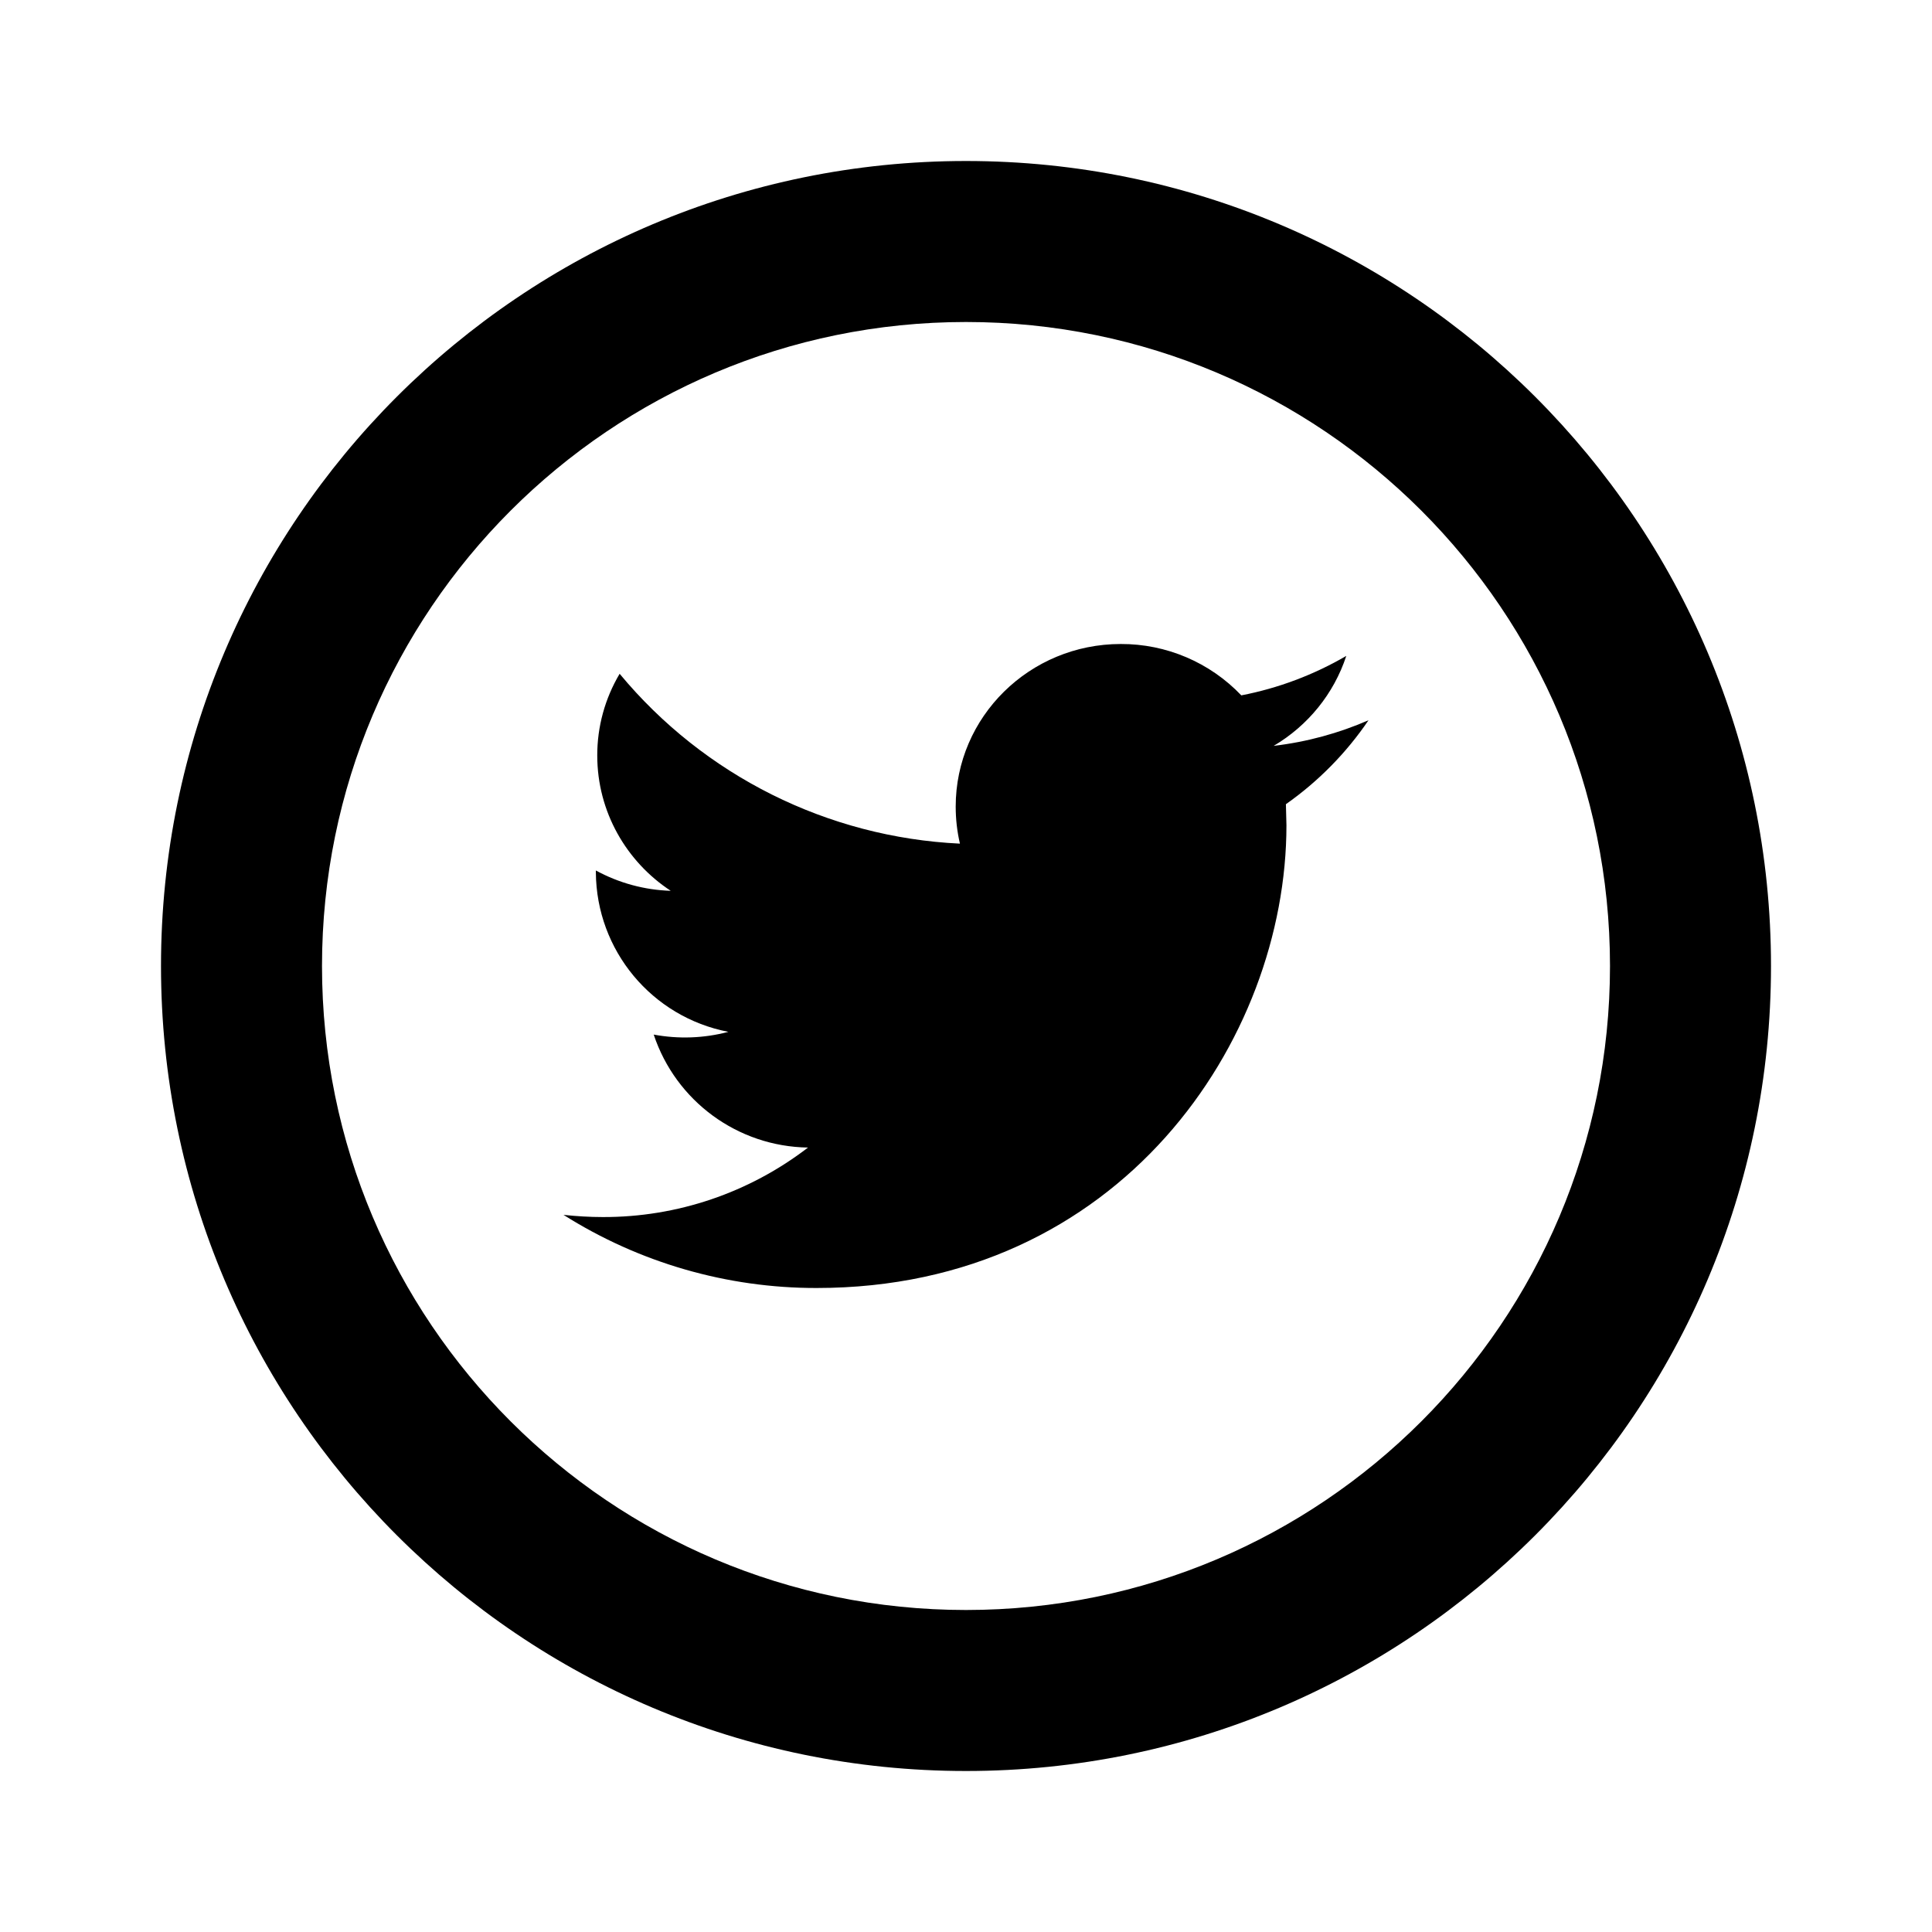
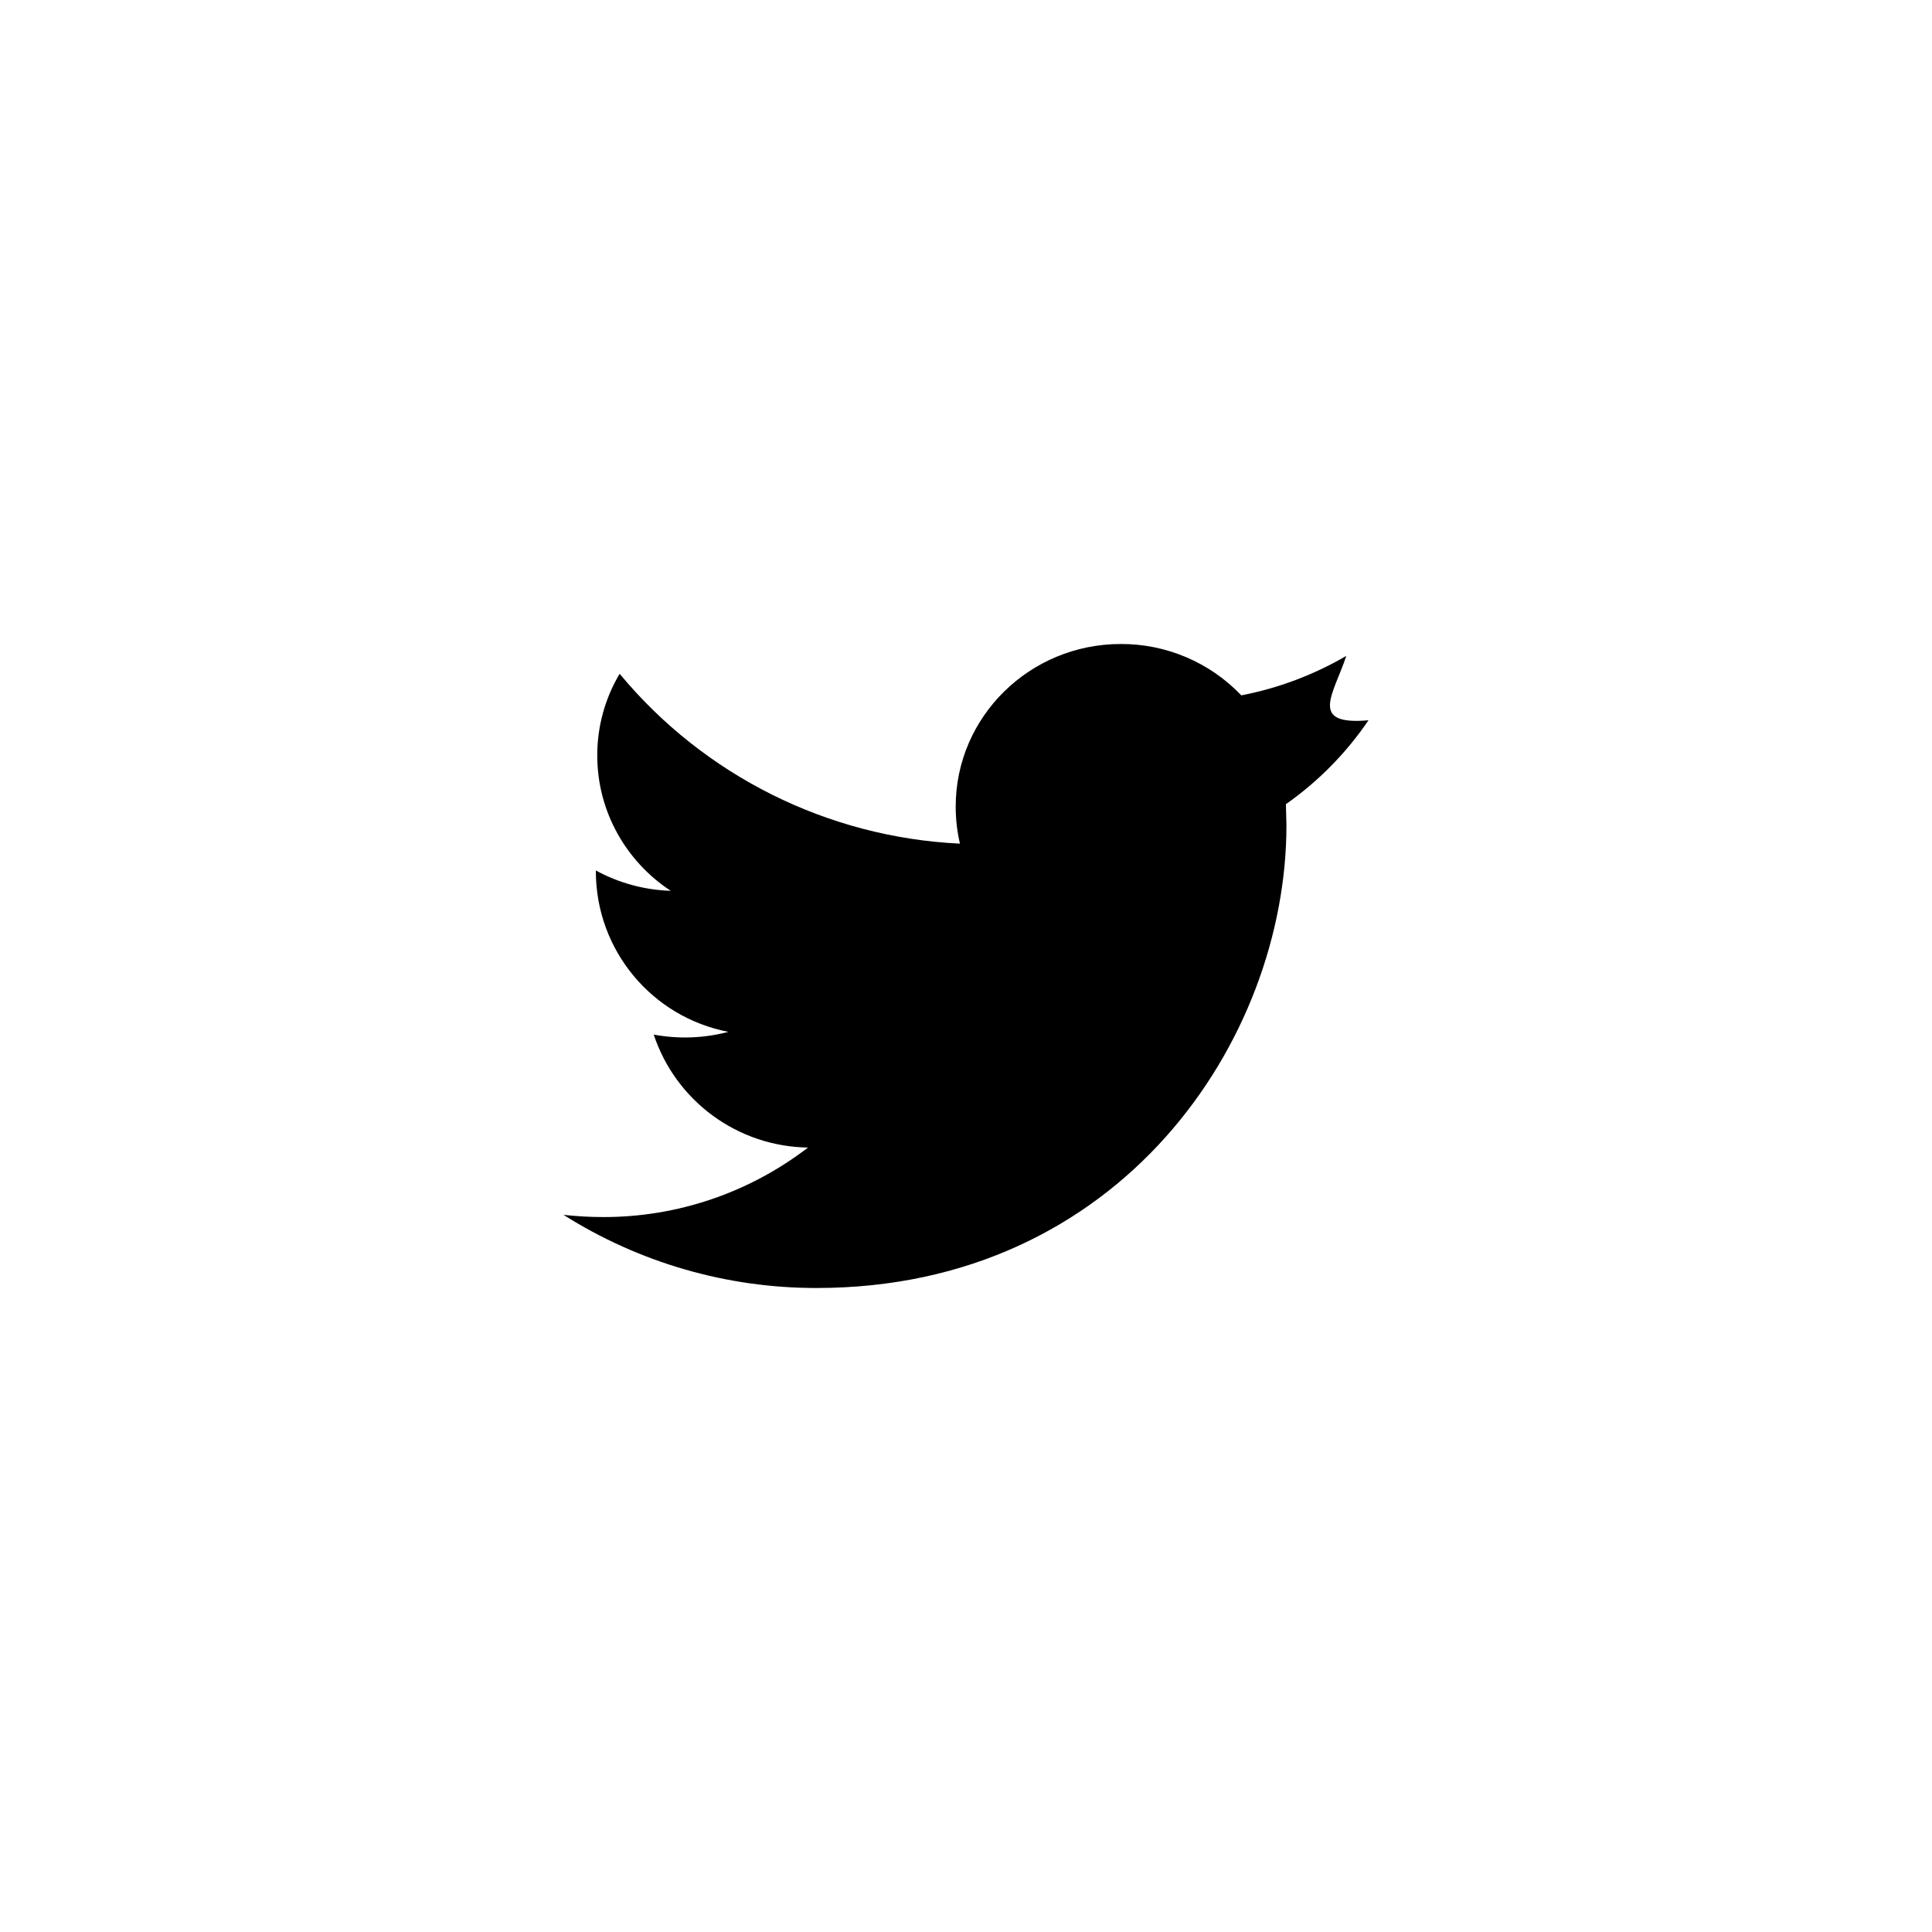
<svg xmlns="http://www.w3.org/2000/svg" width="36px" height="36px" viewBox="0 0 36 36" version="1.1">
  <title>jam-twitter-circle</title>
  <g id="02_Design---Footer" stroke="none" stroke-width="1" fill="none" fill-rule="evenodd">
    <g id="Footer---4" transform="translate(-680, -514)" fill-rule="nonzero">
      <g id="jam-twitter-circle" transform="translate(680, 514)">
        <g id="Icon" fill="#000000">
-           <path d="M18,30 C24.627,30 30,24.627 30,18 C30,11.373 24.627,6 18,6 C11.373,6 6,11.373 6,18 C6,24.627 11.373,30 18,30 Z M18,33 C9.716,33 3,26.285 3,18 C3,9.716 9.716,3 18,3 C26.285,3 33,9.716 33,18 C33,26.285 26.285,33 18,33 Z" id="Icon-Shape" />
-           <path d="M25.5,13.421 C24.948,13.661 24.355,13.825 23.733,13.898 C24.369,13.523 24.855,12.928 25.086,12.222 C24.48,12.575 23.819,12.824 23.13,12.957 C22.545,12.343 21.733,11.997 20.884,12 C19.185,12 17.808,13.357 17.808,15.03 C17.808,15.267 17.835,15.498 17.887,15.72 C15.423,15.603 13.121,14.454 11.546,12.555 C11.272,13.016 11.128,13.542 11.129,14.078 C11.129,15.127 11.673,16.058 12.498,16.599 C12.01,16.584 11.532,16.454 11.103,16.22 L11.103,16.257 C11.113,17.709 12.146,18.952 13.572,19.227 C13.118,19.347 12.643,19.364 12.181,19.278 C12.594,20.52 13.747,21.364 15.056,21.383 C13.96,22.226 12.616,22.682 11.233,22.678 C10.986,22.678 10.742,22.663 10.5,22.637 C11.911,23.529 13.546,24.002 15.216,24 C20.877,24 23.971,19.383 23.971,15.378 L23.961,14.985 C24.564,14.561 25.086,14.031 25.5,13.421 L25.5,13.421 Z" id="Icon-Path" />
+           <path d="M25.5,13.421 C24.369,13.523 24.855,12.928 25.086,12.222 C24.48,12.575 23.819,12.824 23.13,12.957 C22.545,12.343 21.733,11.997 20.884,12 C19.185,12 17.808,13.357 17.808,15.03 C17.808,15.267 17.835,15.498 17.887,15.72 C15.423,15.603 13.121,14.454 11.546,12.555 C11.272,13.016 11.128,13.542 11.129,14.078 C11.129,15.127 11.673,16.058 12.498,16.599 C12.01,16.584 11.532,16.454 11.103,16.22 L11.103,16.257 C11.113,17.709 12.146,18.952 13.572,19.227 C13.118,19.347 12.643,19.364 12.181,19.278 C12.594,20.52 13.747,21.364 15.056,21.383 C13.96,22.226 12.616,22.682 11.233,22.678 C10.986,22.678 10.742,22.663 10.5,22.637 C11.911,23.529 13.546,24.002 15.216,24 C20.877,24 23.971,19.383 23.971,15.378 L23.961,14.985 C24.564,14.561 25.086,14.031 25.5,13.421 L25.5,13.421 Z" id="Icon-Path" />
        </g>
-         <rect id="ViewBox" x="0" y="0" width="36" height="36" />
      </g>
    </g>
  </g>
</svg>